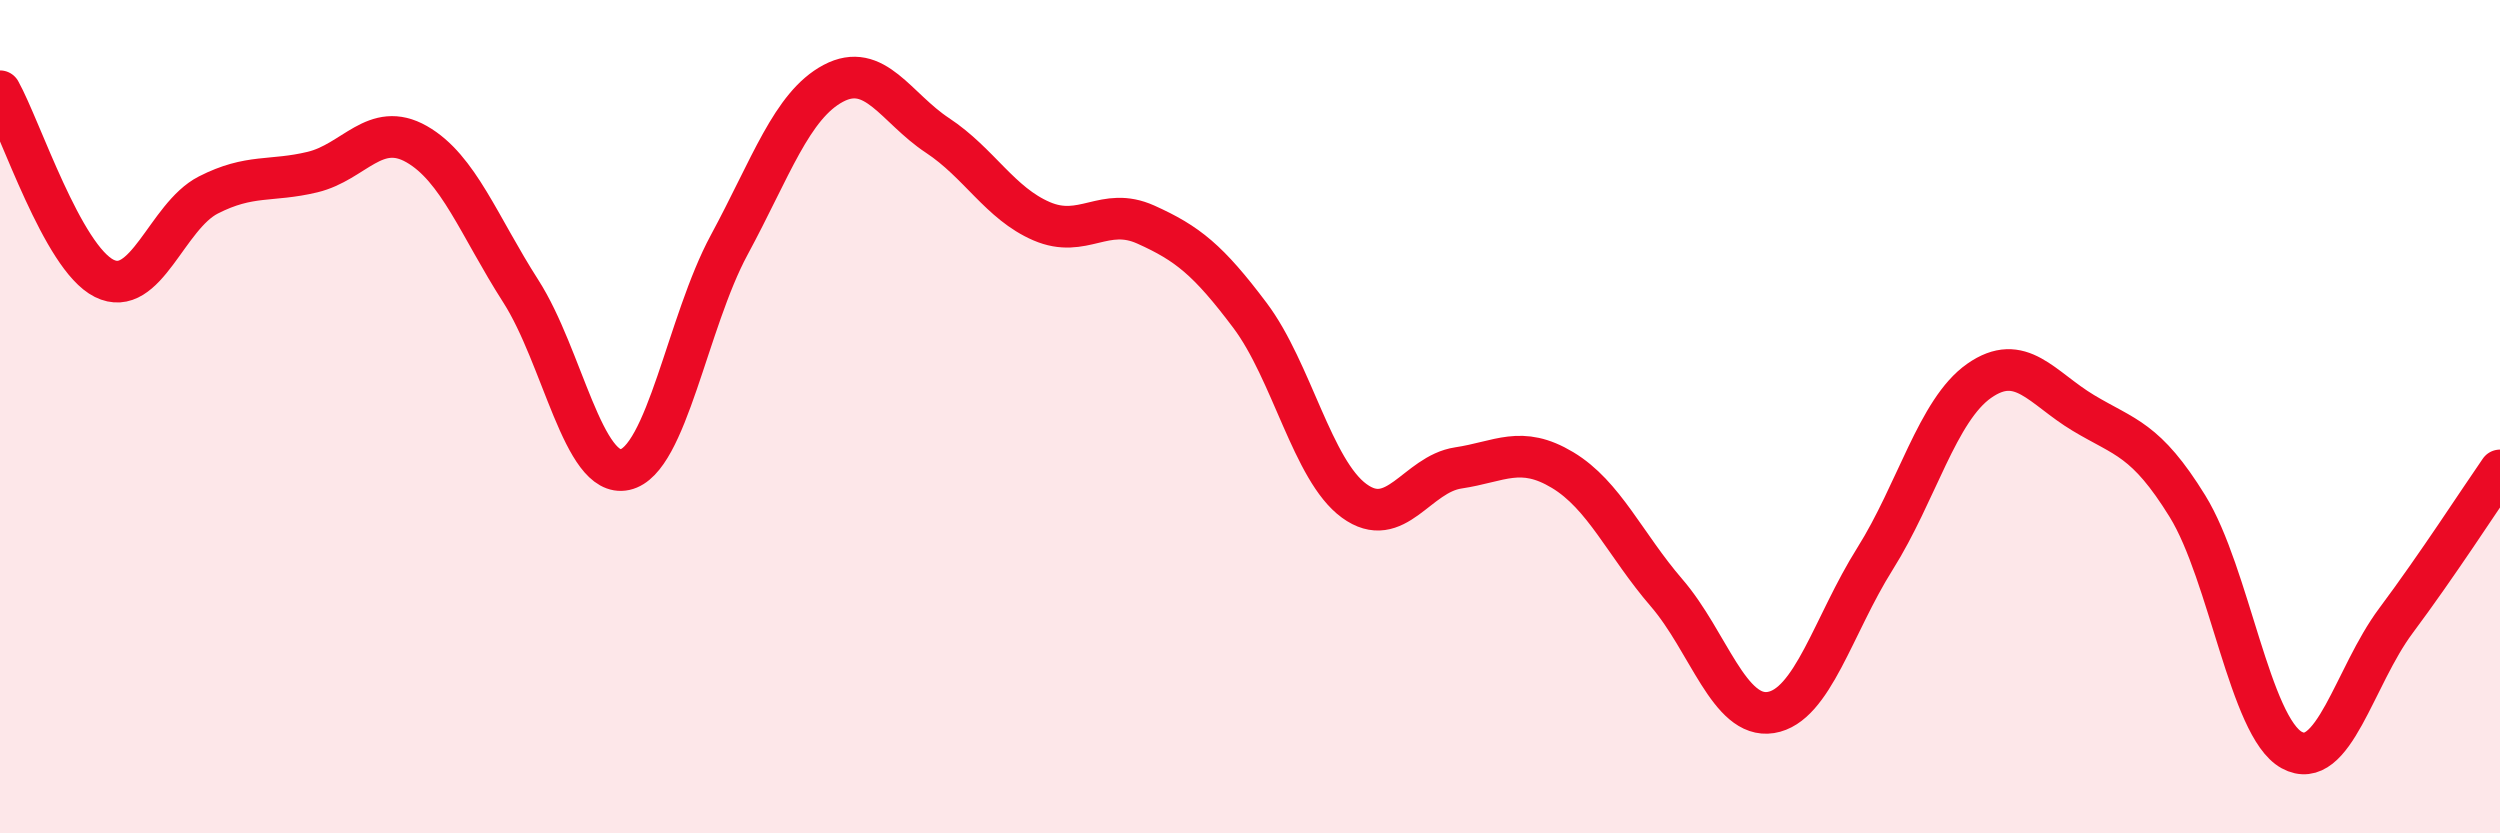
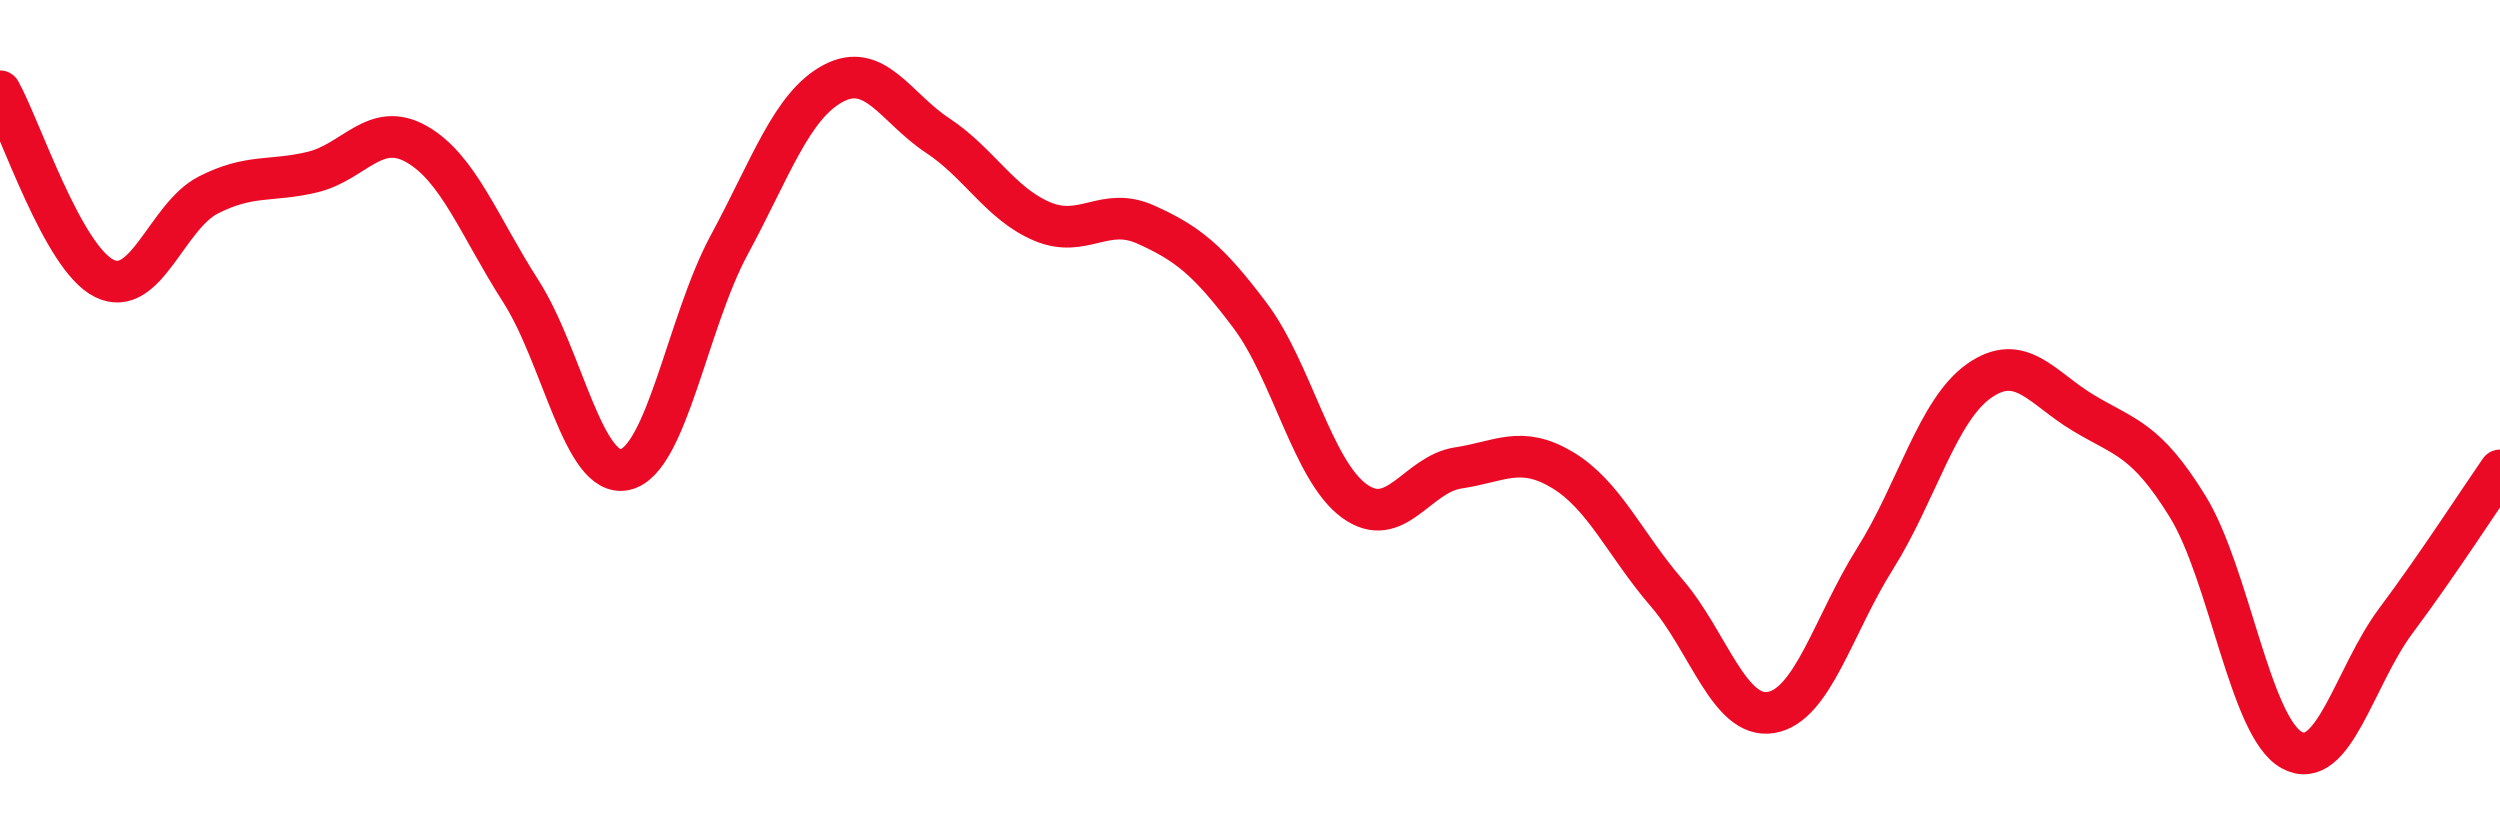
<svg xmlns="http://www.w3.org/2000/svg" width="60" height="20" viewBox="0 0 60 20">
-   <path d="M 0,2.19 C 0.5,3.09 1.5,6.18 2.5,6.68 C 3.5,7.18 4,5.19 5,4.68 C 6,4.17 6.5,4.37 7.5,4.13 C 8.5,3.89 9,2.89 10,3.46 C 11,4.03 11.5,5.43 12.5,6.99 C 13.5,8.55 14,11.49 15,11.27 C 16,11.05 16.5,7.73 17.5,5.88 C 18.5,4.03 19,2.53 20,2 C 21,1.47 21.5,2.59 22.5,3.25 C 23.5,3.91 24,4.88 25,5.31 C 26,5.74 26.5,4.94 27.5,5.39 C 28.5,5.84 29,6.24 30,7.57 C 31,8.9 31.5,11.29 32.5,12.02 C 33.5,12.75 34,11.38 35,11.23 C 36,11.08 36.5,10.68 37.5,11.28 C 38.5,11.88 39,13.07 40,14.23 C 41,15.39 41.5,17.26 42.5,17.1 C 43.5,16.94 44,15 45,13.41 C 46,11.82 46.5,9.84 47.5,9.14 C 48.5,8.44 49,9.31 50,9.91 C 51,10.51 51.5,10.53 52.5,12.15 C 53.5,13.77 54,17.45 55,18 C 56,18.55 56.5,16.24 57.5,14.9 C 58.5,13.56 59.5,12.01 60,11.29L60 20L0 20Z" fill="#EB0A25" opacity="0.1" stroke-linecap="round" stroke-linejoin="round" />
  <path d="M 0,2.19 C 0.5,3.09 1.5,6.18 2.5,6.68 C 3.5,7.18 4,5.19 5,4.68 C 6,4.17 6.5,4.37 7.5,4.13 C 8.5,3.89 9,2.89 10,3.46 C 11,4.03 11.5,5.43 12.5,6.99 C 13.5,8.55 14,11.49 15,11.27 C 16,11.05 16.5,7.73 17.5,5.88 C 18.5,4.03 19,2.53 20,2 C 21,1.47 21.5,2.59 22.5,3.25 C 23.5,3.91 24,4.88 25,5.31 C 26,5.74 26.5,4.94 27.5,5.39 C 28.5,5.84 29,6.24 30,7.57 C 31,8.9 31.5,11.29 32.5,12.02 C 33.5,12.75 34,11.38 35,11.23 C 36,11.08 36.5,10.68 37.5,11.28 C 38.5,11.88 39,13.07 40,14.23 C 41,15.39 41.5,17.26 42.5,17.1 C 43.5,16.94 44,15 45,13.41 C 46,11.82 46.5,9.84 47.5,9.14 C 48.5,8.44 49,9.31 50,9.91 C 51,10.51 51.5,10.53 52.5,12.15 C 53.5,13.77 54,17.45 55,18 C 56,18.55 56.5,16.24 57.5,14.9 C 58.5,13.56 59.5,12.01 60,11.29" stroke="#EB0A25" stroke-width="1" fill="none" stroke-linecap="round" stroke-linejoin="round" />
</svg>